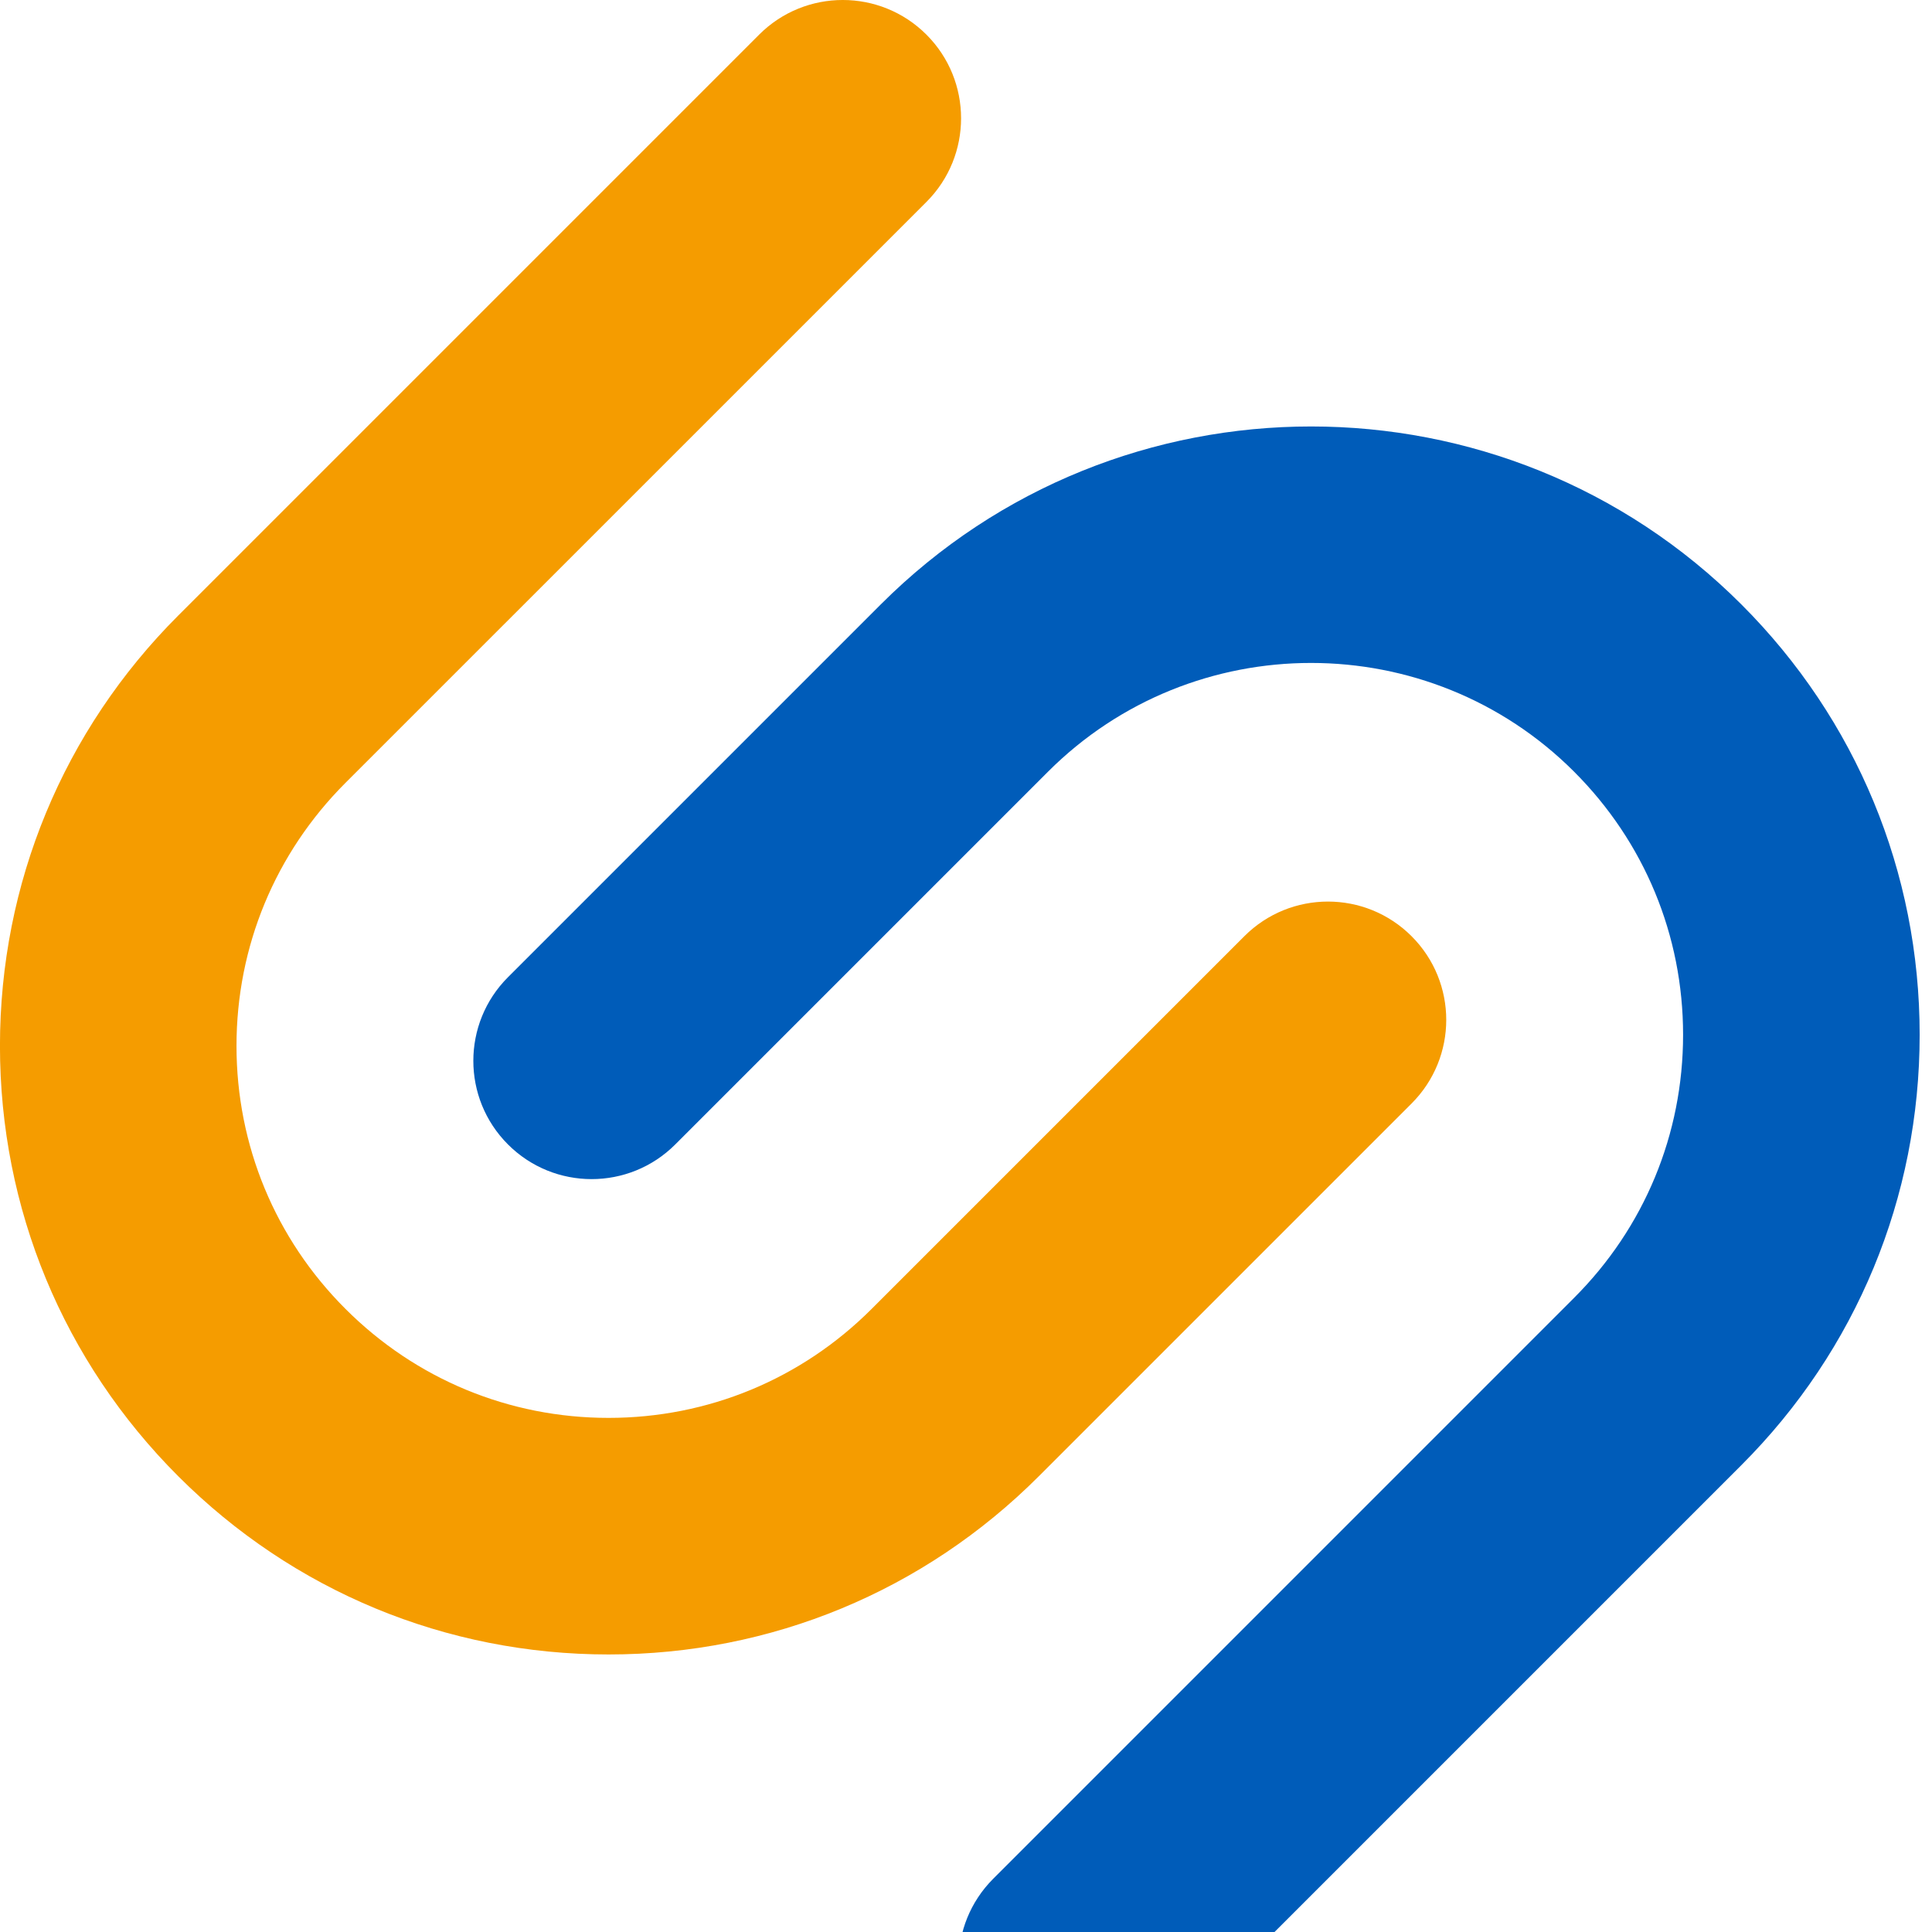
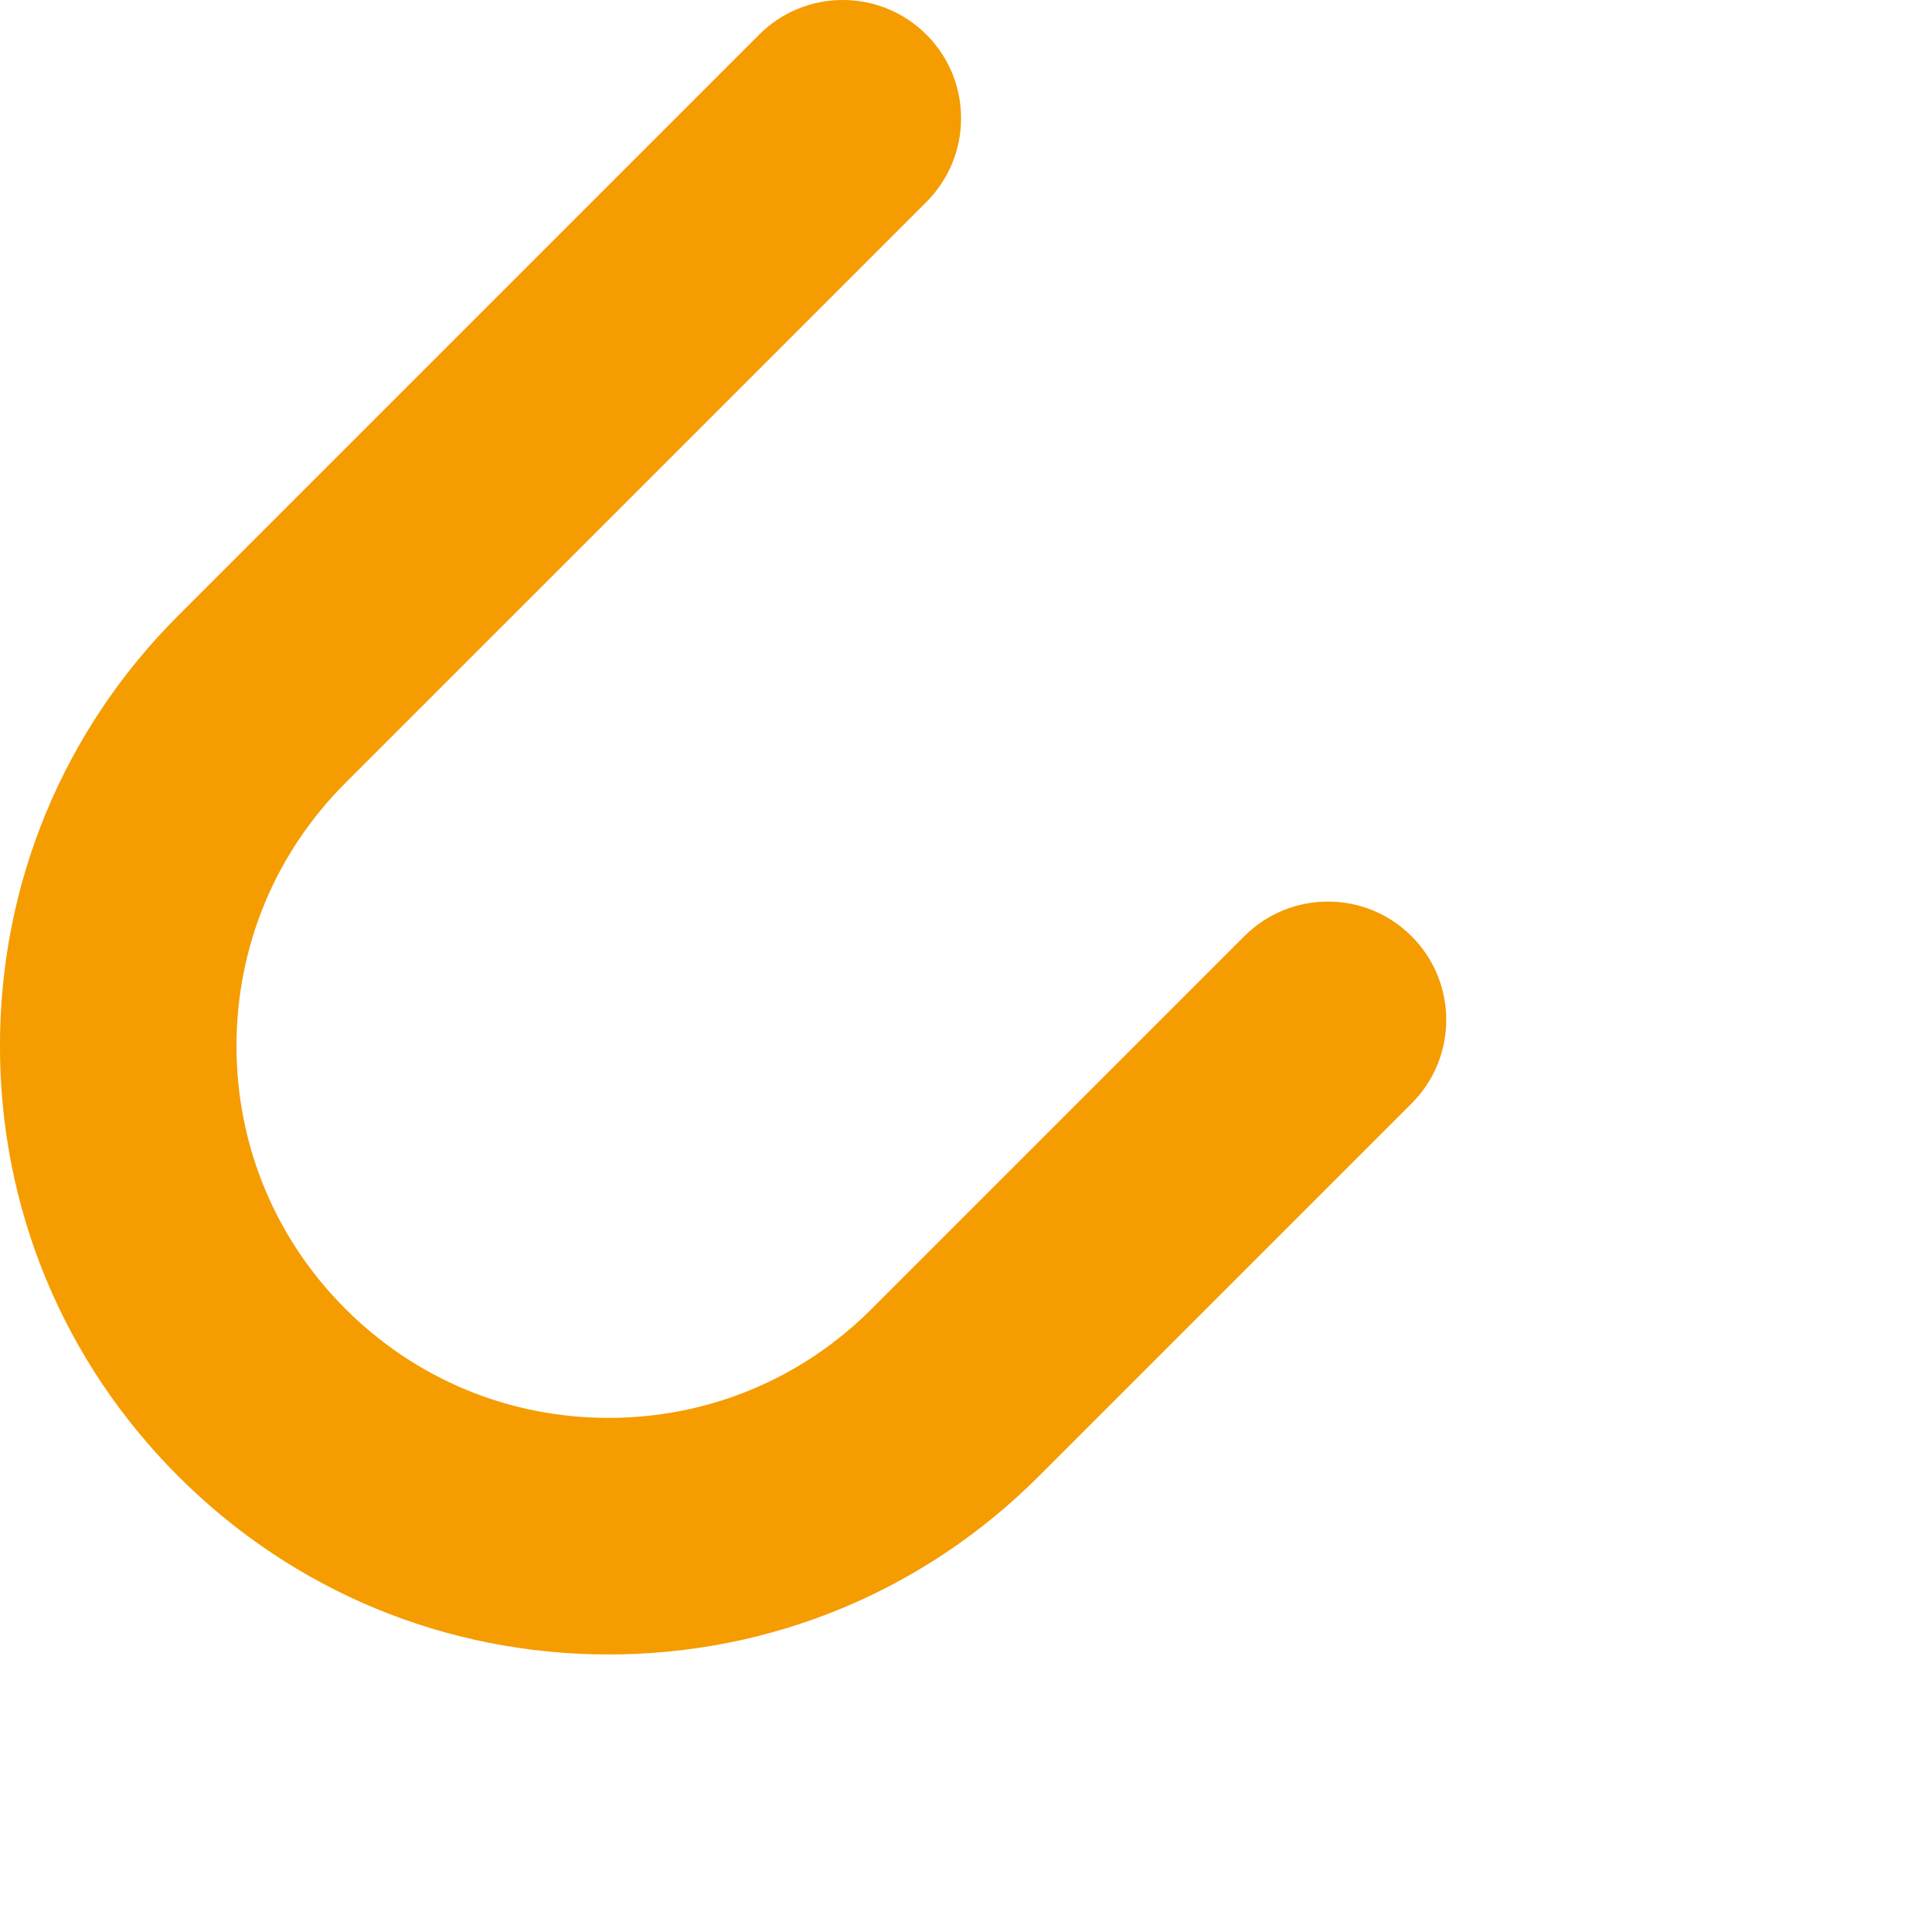
<svg xmlns="http://www.w3.org/2000/svg" version="1.1" viewBox="0 0 49 49" xml:space="preserve">
-   <path d="m27.312 52.771c-.768 0-1.536-.293-2.121-.878-1.172-1.172-1.172-3.071-.001-4.243l14.733-14.734c1.783-1.782 2.764-4.151 2.764-6.672s-.982-4.89-2.764-6.672c-3.678-3.677-9.664-3.678-13.343 0l-9.454 9.454c-1.171 1.172-3.071 1.172-4.242 0-1.172-1.171-1.172-3.071 0-4.242l9.454-9.454c6.019-6.019 15.811-6.018 21.828 0 2.916 2.915 4.521 6.792 4.521 10.914s-1.606 7.999-4.521 10.915l-14.733 14.733c-.586.586-1.354.879-2.122.879z" fill="#005cb9" />
  <path d="m15.435 41.961c-4.123 0-7.999-1.605-10.915-4.521s-4.521-6.791-4.521-10.914 1.606-7.999 4.521-10.914l14.734-14.734c1.171-1.171 3.071-1.171 4.243.001 1.171 1.171 1.171 3.071-.001 4.243l-14.734 14.733c-1.782 1.782-2.764 4.151-2.764 6.671s.981 4.89 2.764 6.671c1.782 1.782 4.151 2.764 6.672 2.764s4.89-.981 6.672-2.763l9.453-9.453c1.171-1.172 3.071-1.172 4.242 0 1.172 1.171 1.172 3.071 0 4.242l-9.453 9.453c-2.915 2.916-6.792 4.521-10.914 4.521z" fill="#f59c00" />
</svg>